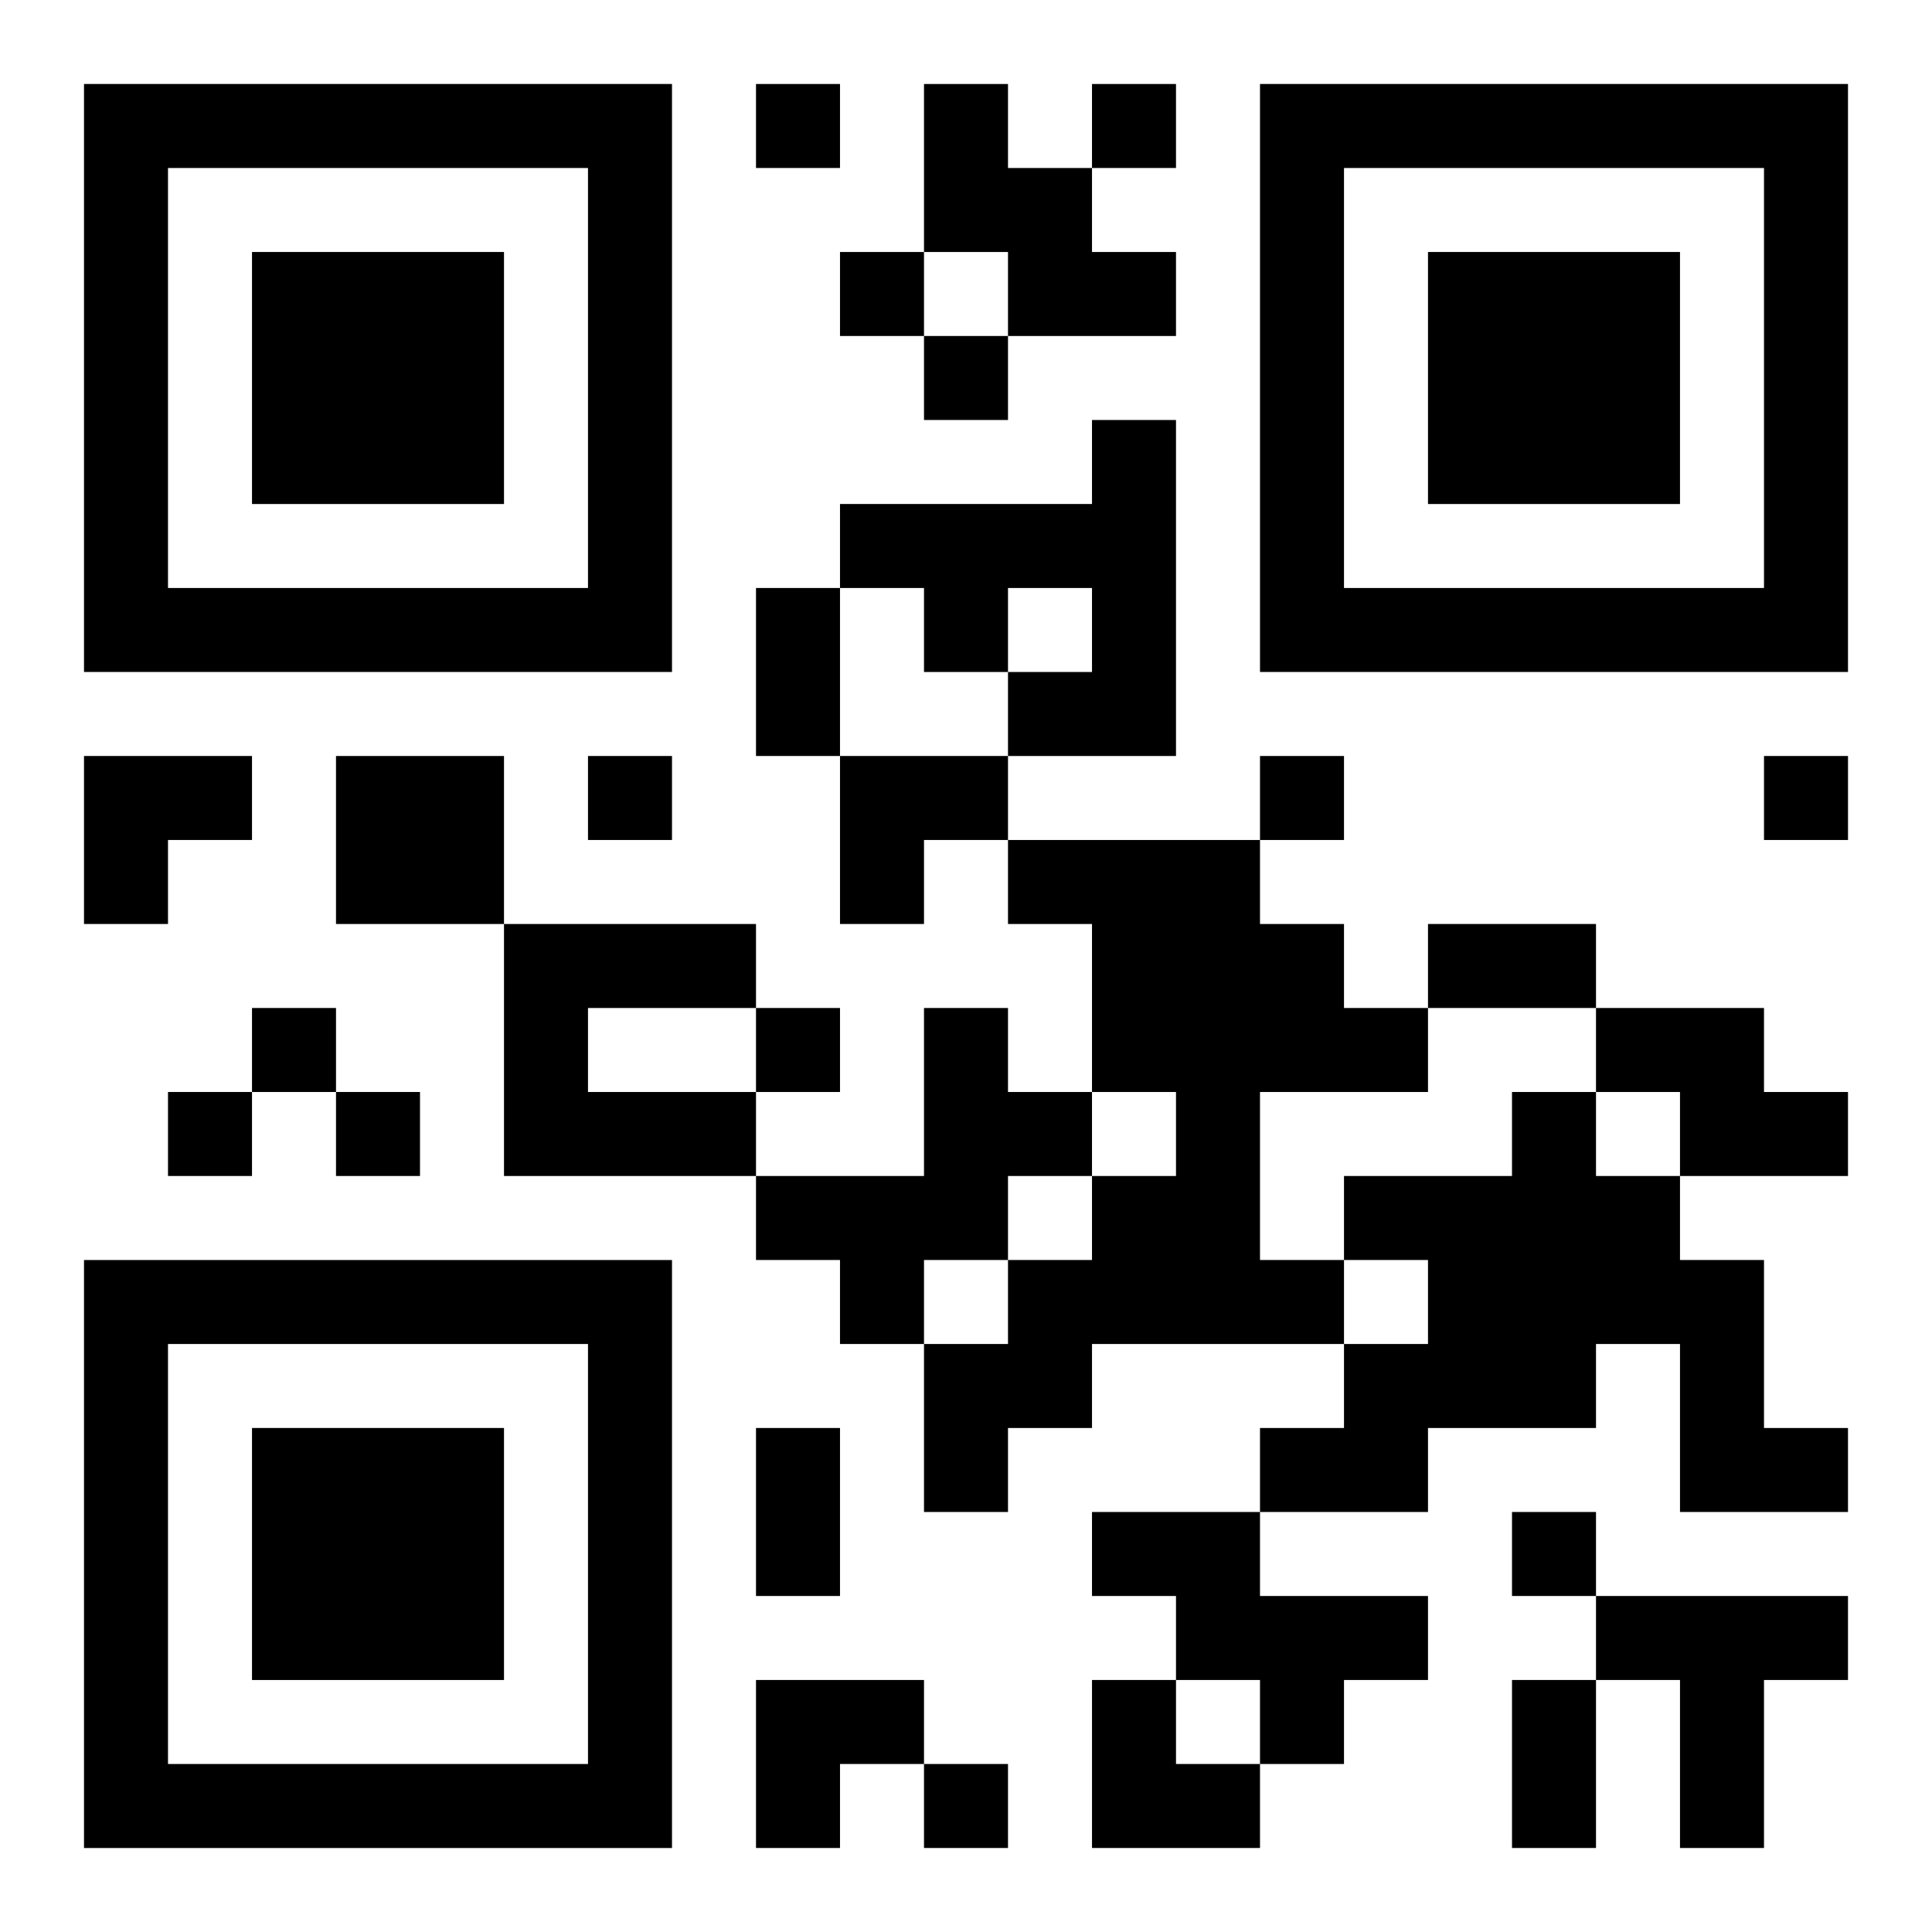
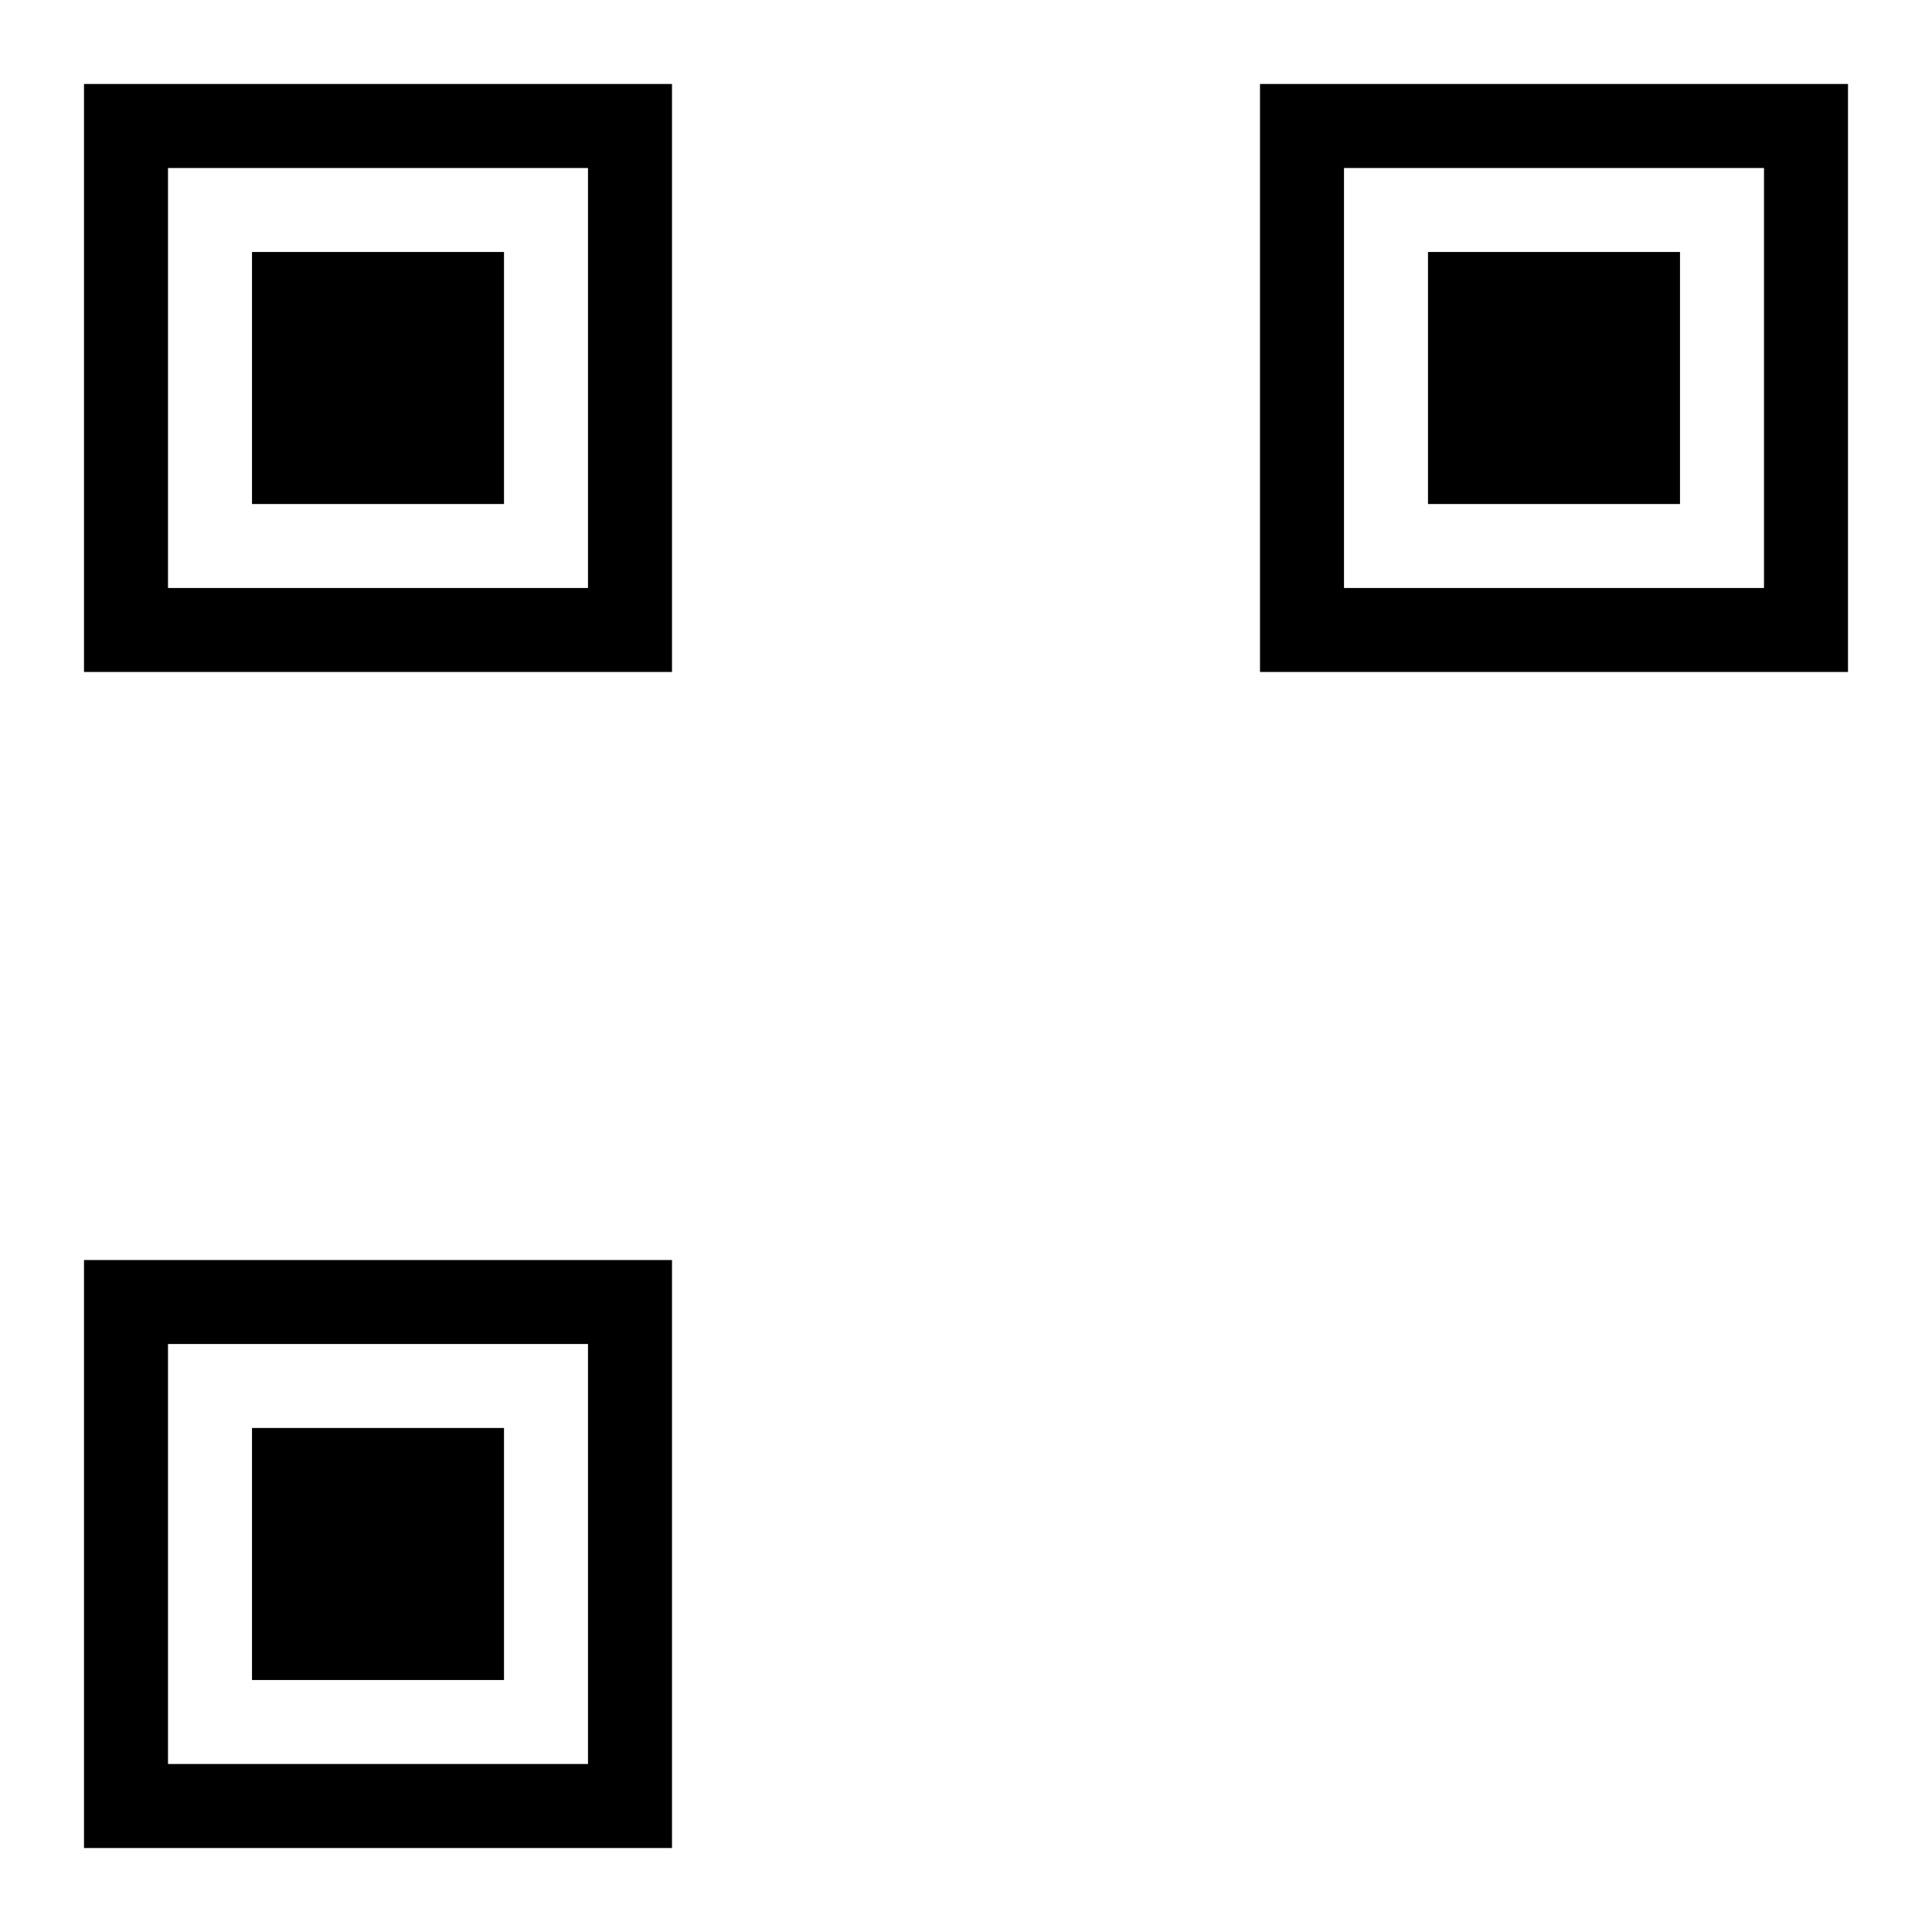
<svg xmlns="http://www.w3.org/2000/svg" xmlns:xlink="http://www.w3.org/1999/xlink" width="250" height="250" baseProfile="full" version="1.1" viewBox="-1 -1 23 23">
  <symbol id="a">
    <path d="m0 7v7h7v-7h-7zm1 1h5v5h-5v-5zm1 1v3h3v-3h-3z" />
  </symbol>
  <use y="-7" xlink:href="#a" />
  <use y="7" xlink:href="#a" />
  <use x="14" y="-7" xlink:href="#a" />
-   <path d="m10 0h1v1h1v1h1v1h-2v-1h-1v-2m2 4h1v4h-2v-1h1v-1h-1v1h-1v-1h-1v-1h3v-1m-9 4h2v2h-2v-2m8 1h3v1h1v1h1v1h-2v2h1v1h-3v1h-1v1h-1v-2h1v-1h1v-1h1v-1h-1v-2h-1v-1m-6 1h3v1h-2v1h2v1h-3v-3m5 1h1v1h1v1h-1v1h-1v1h-1v-1h-1v-1h2v-2m8 0h2v1h1v1h-2v-1h-1v-1m-1 1h1v1h1v1h1v2h1v1h-2v-2h-1v1h-2v1h-2v-1h1v-1h1v-1h-1v-1h2v-1m-5 5h2v1h2v1h-1v1h-1v-1h-1v-1h-1v-1m6 1h3v1h-1v2h-1v-2h-1v-1m-10-18v1h1v-1h-1m4 0v1h1v-1h-1m-3 2v1h1v-1h-1m1 1v1h1v-1h-1m-4 5v1h1v-1h-1m8 0v1h1v-1h-1m6 0v1h1v-1h-1m-18 3v1h1v-1h-1m6 0v1h1v-1h-1m-7 1v1h1v-1h-1m2 0v1h1v-1h-1m14 5v1h1v-1h-1m-7 3v1h1v-1h-1m-2-14h1v2h-1v-2m8 4h2v1h-2v-1m-8 6h1v2h-1v-2m9 3h1v2h-1v-2m-17-11h2v1h-1v1h-1zm9 0h2v1h-1v1h-1zm-1 11h2v1h-1v1h-1zm4 0h1v1h1v1h-2z" />
</svg>